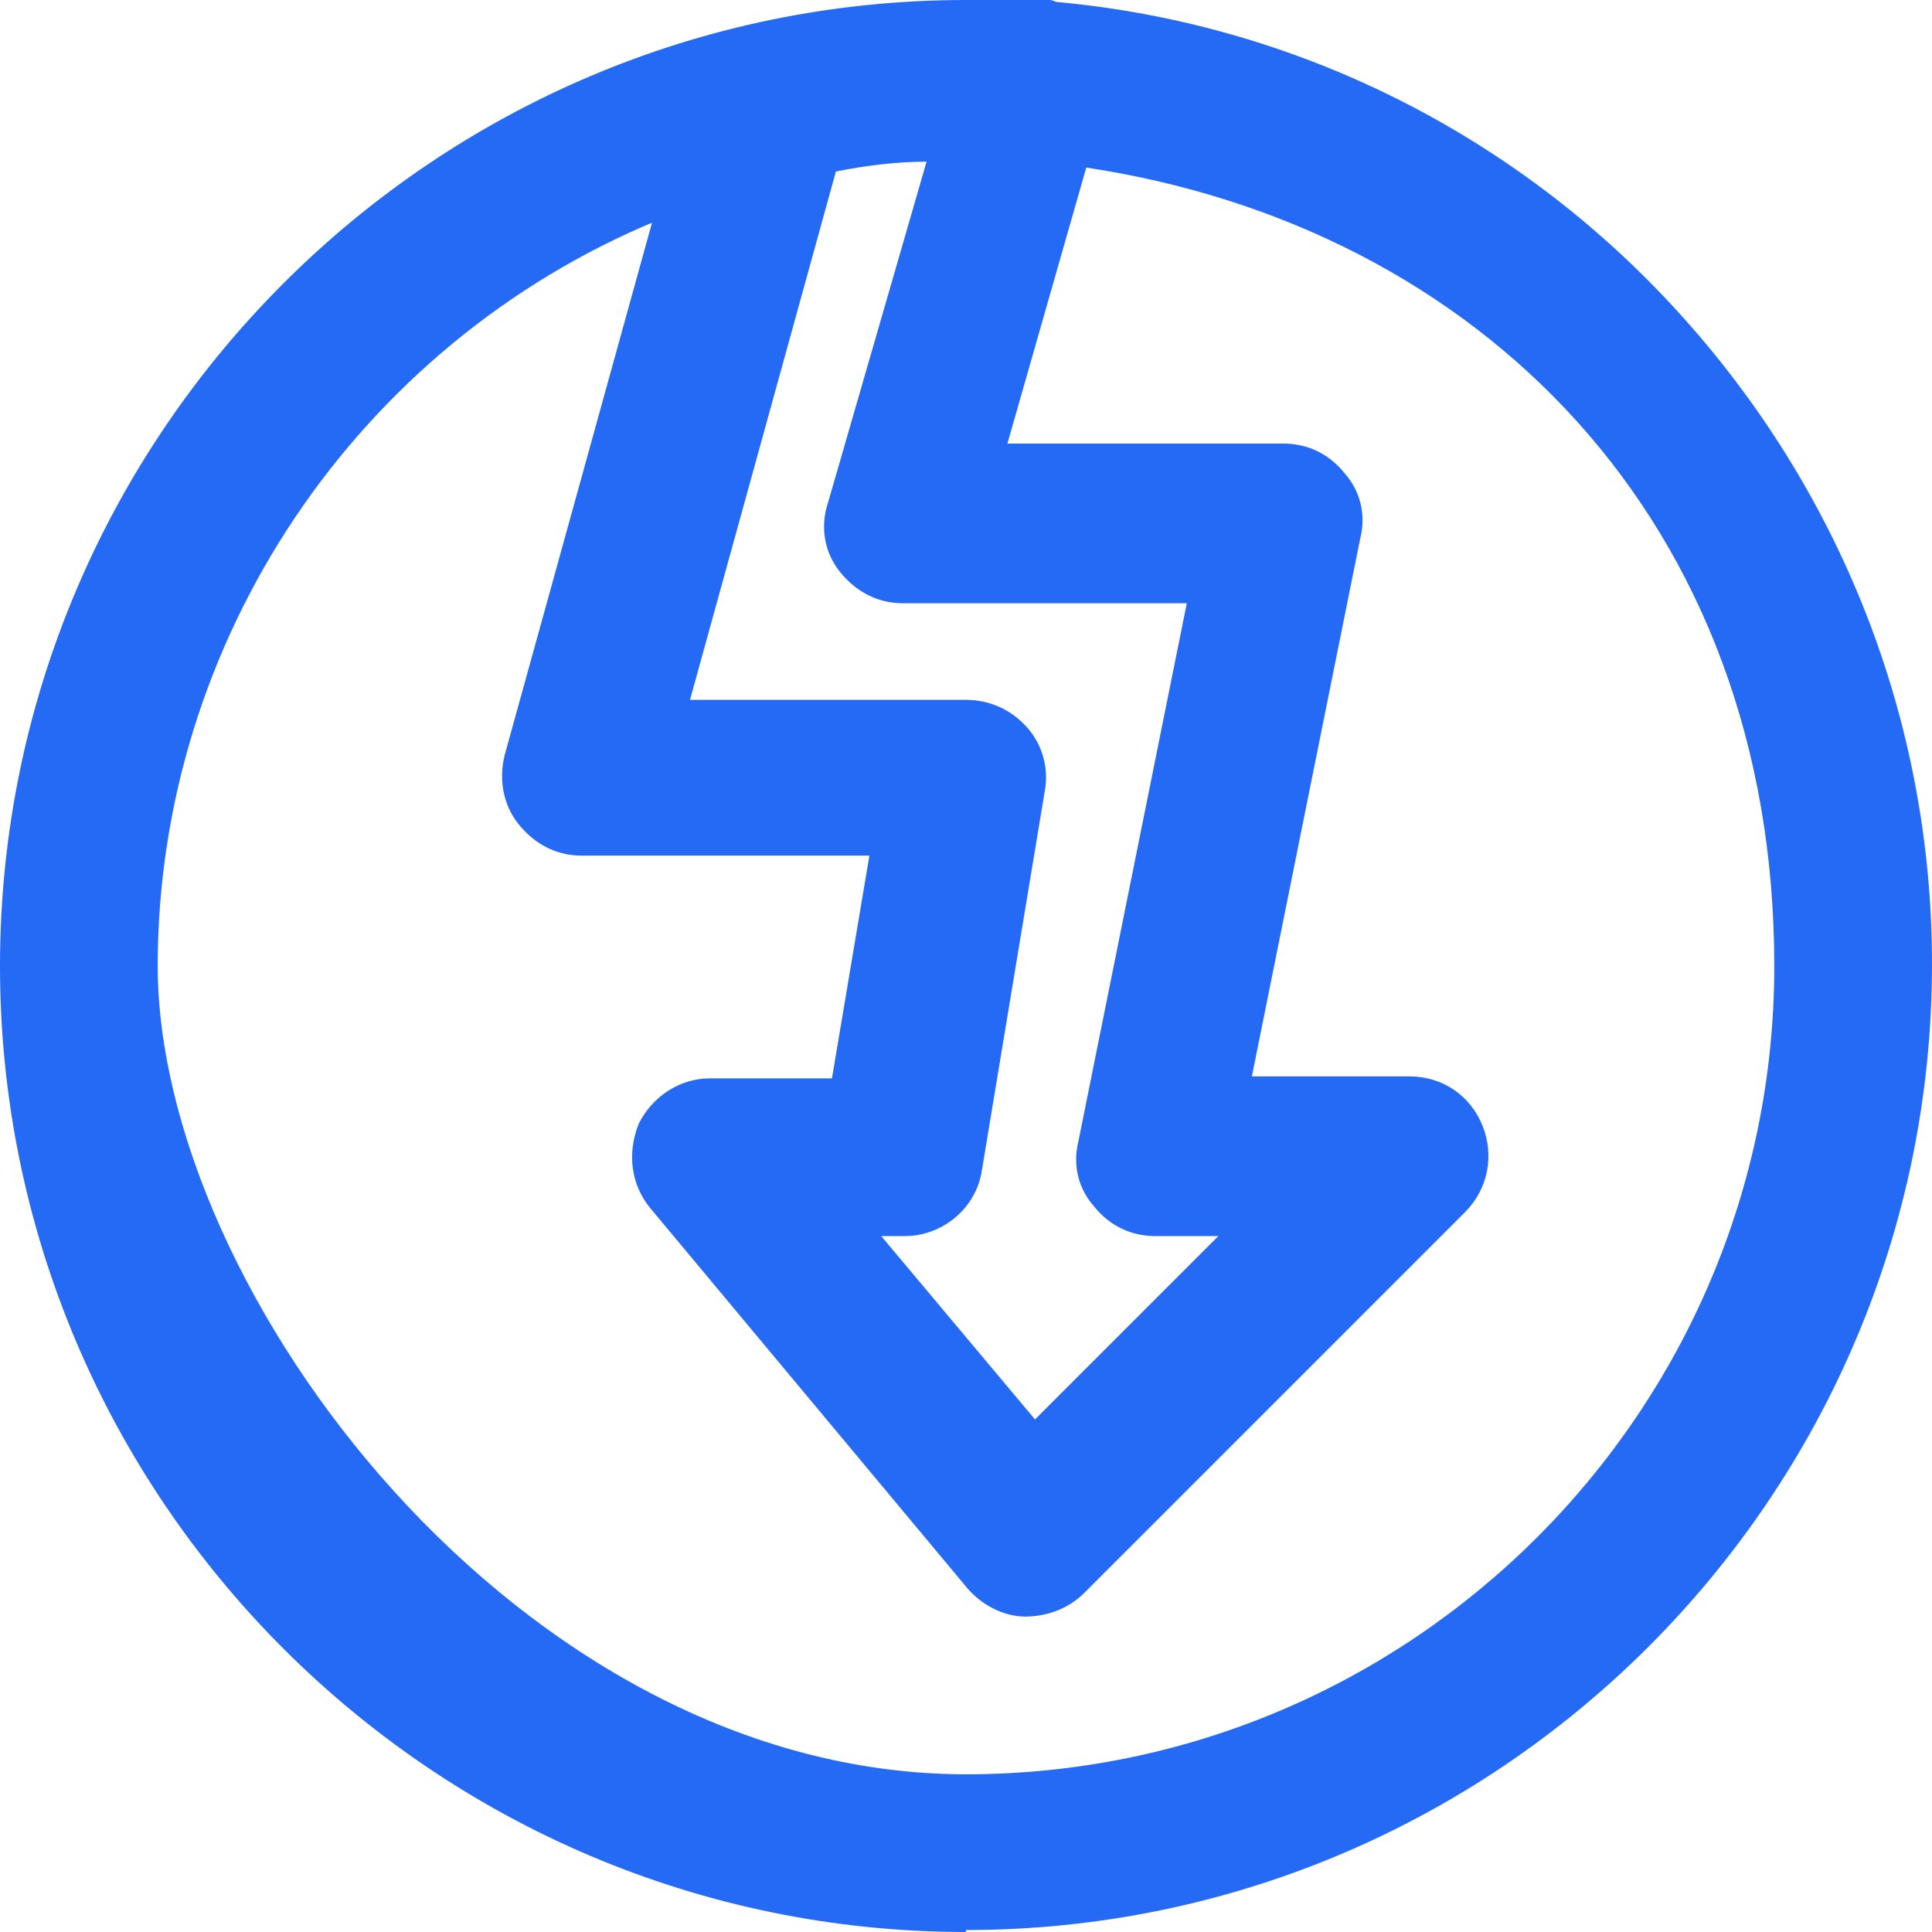
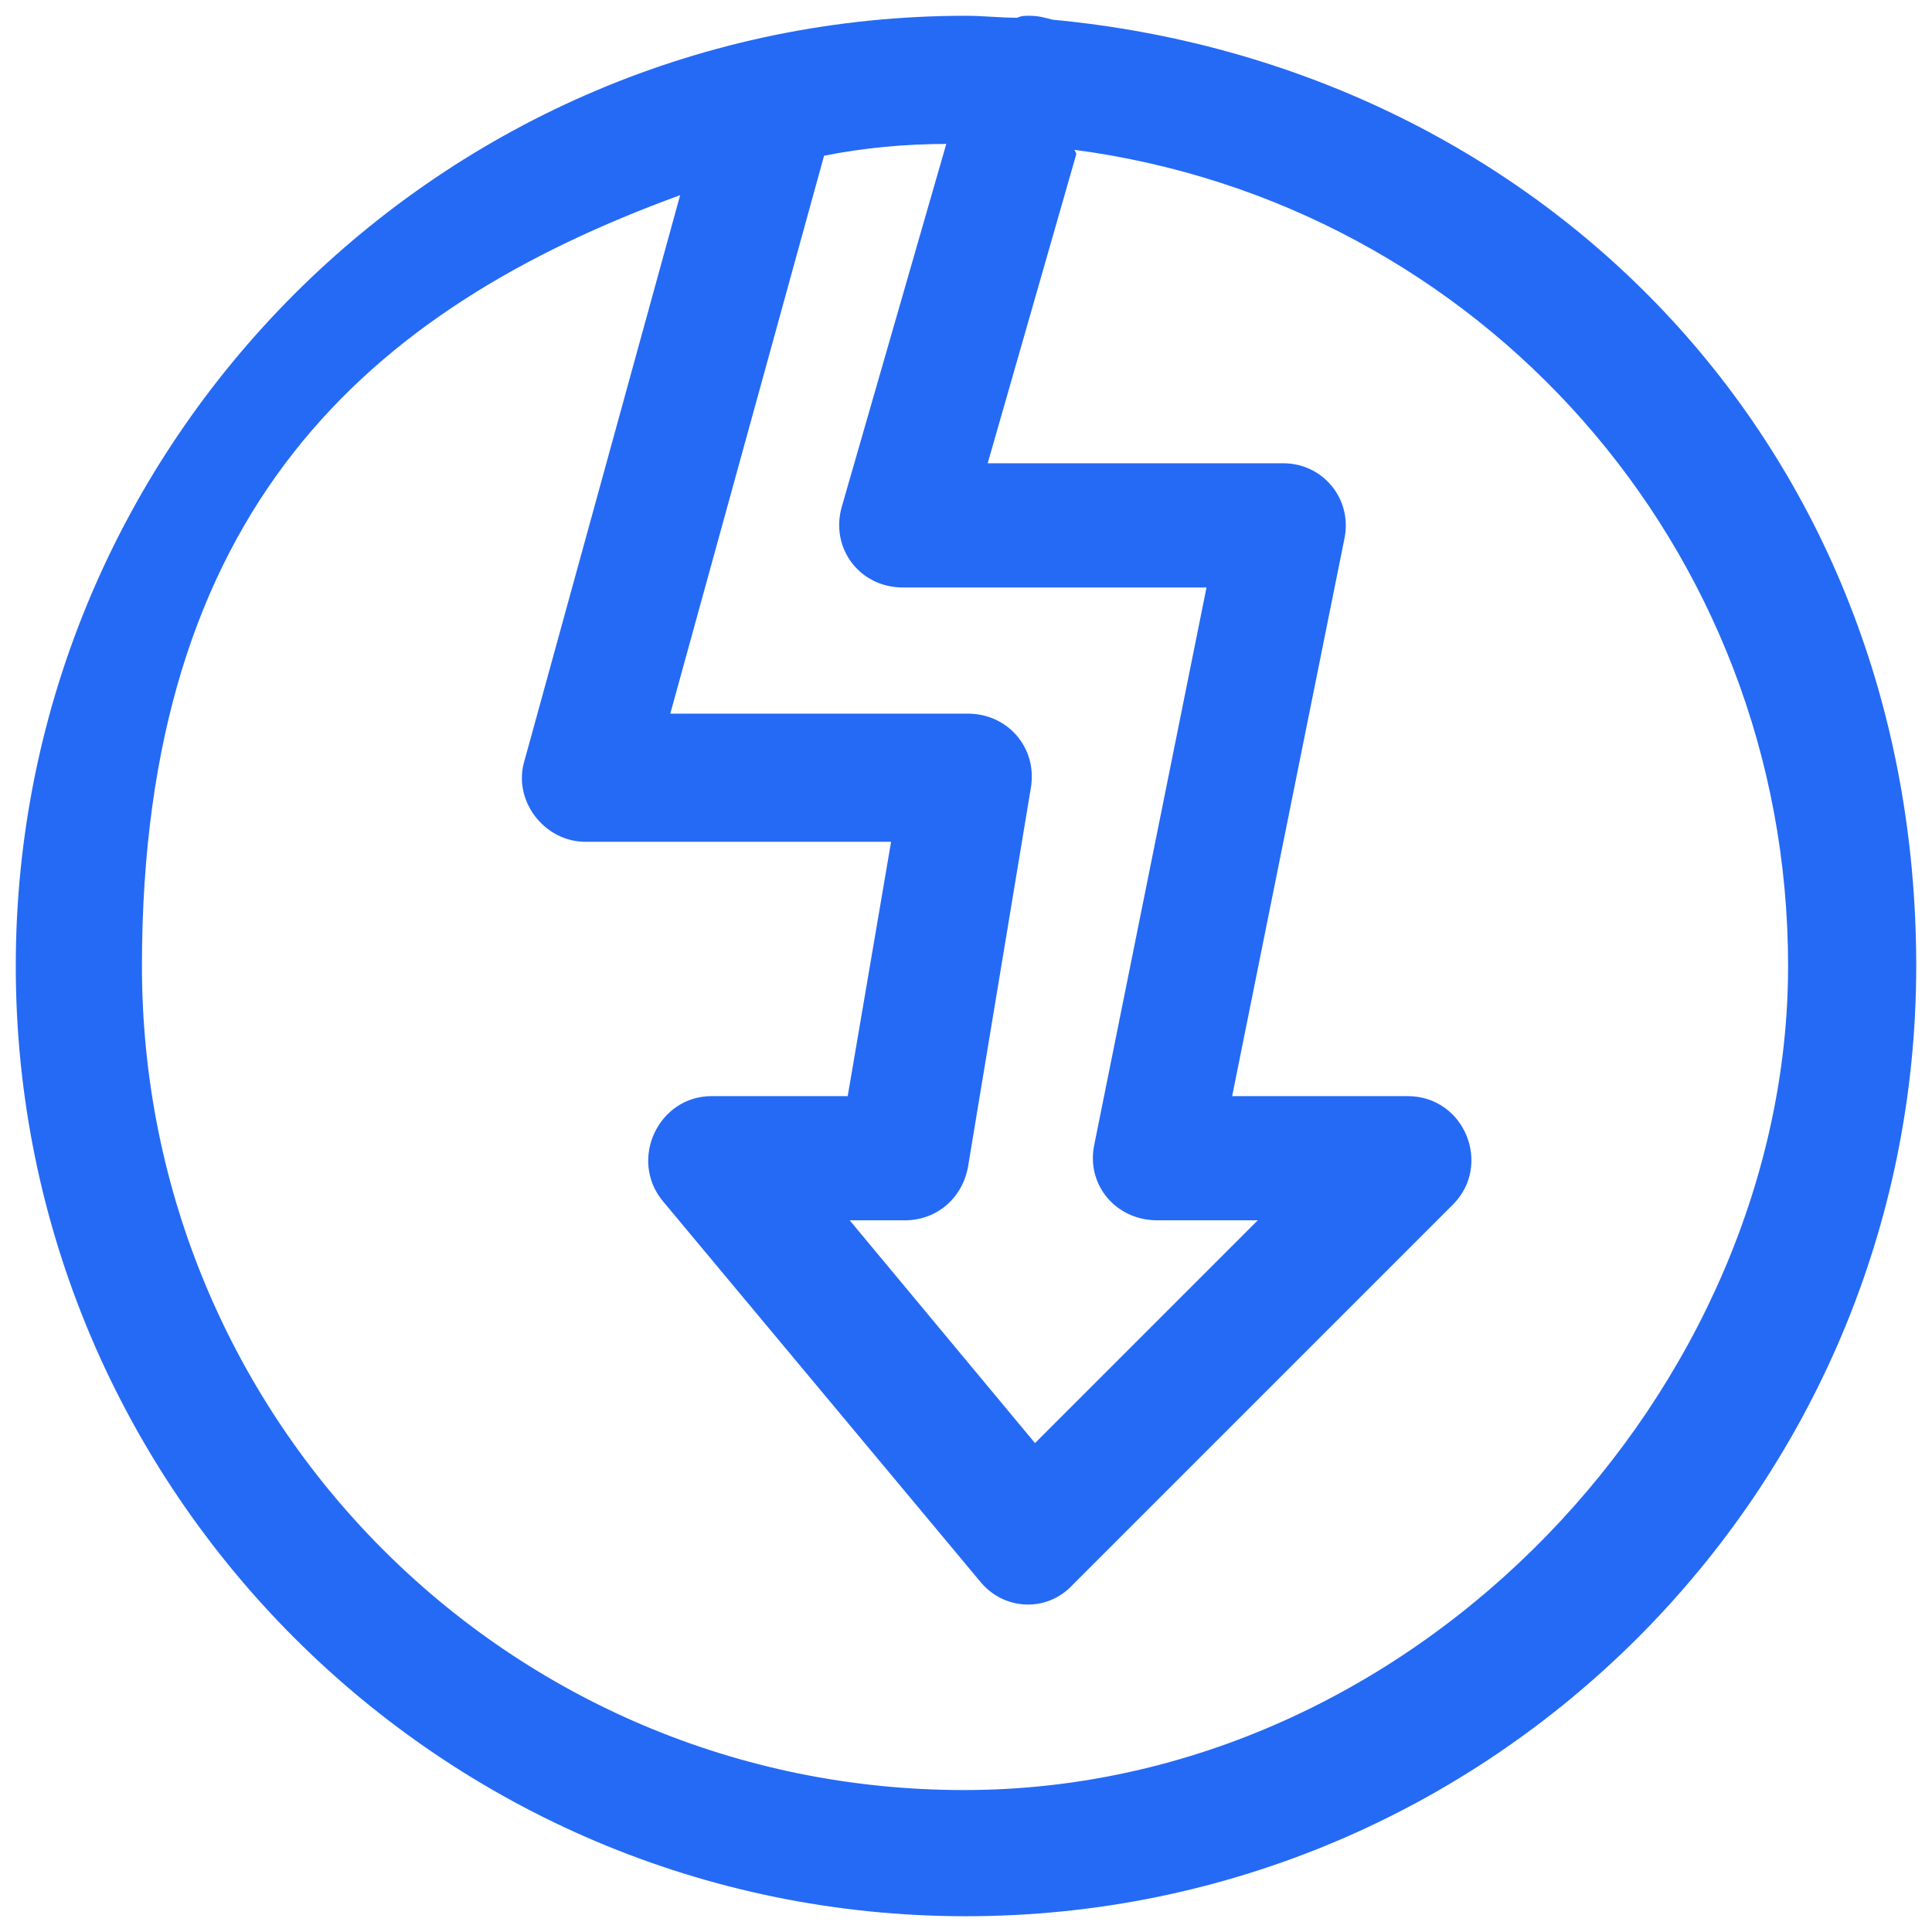
<svg xmlns="http://www.w3.org/2000/svg" id="Capa_1" version="1.1" viewBox="0 0 98 98">
  <defs>
    <style>
      .st0 {
        fill-rule: evenodd;
      }

      .st0, .st1 {
        fill: #256af5;
      }
    </style>
  </defs>
  <g id="path998">
    <path class="st0" d="M49,.8C22.4.8.8,22.4.8,49s21.6,48.2,48.2,48.2,48.2-21.6,48.2-48.2S77.9,3.3,53.4,1c-.4-.1-.7-.2-1.2-.2-.2,0-.4,0-.6.1-.9,0-1.7-.1-2.6-.1ZM48,7.3l-5.3,18.4c-.6,2.1.9,4.1,3.1,4.1h15.4l-5.7,28.3c-.4,2,1.1,3.8,3.2,3.8h5.1l-11.3,11.3-9.4-11.3h2.8c1.6,0,2.9-1.1,3.2-2.7l3.2-19.3c.3-2-1.2-3.7-3.2-3.7h-15.1l7.8-28.3c2-.4,4.1-.6,6.3-.6ZM54.5,7.6c20.5,2.7,36.2,20.1,36.2,41.4s-18.7,41.8-41.8,41.8S7.2,72.1,7.2,49,18.6,15.7,34.5,9.9l-7.9,28.7c-.6,2,1,4.1,3.1,4.1h15.5l-2.2,12.9h-6.9c-2.7,0-4.2,3.2-2.5,5.3l16.1,19.3c1.2,1.5,3.4,1.6,4.7.2l19.3-19.3c2-2,.6-5.5-2.3-5.5h-8.9l5.7-28.3c.4-2-1.1-3.8-3.1-3.8h-15l4.5-15.7Z" vector-effect="none" />
-     <path class="st1" d="M49,98C22,98,0,76,0,49S22,0,49,0s1.3,0,1.9,0c.2,0,.4,0,.7,0h0c.2,0,.4-.1.6-.1.4,0,.9,0,1.4.2,12.1,1.1,23.3,6.7,31.5,15.7,8.3,9.1,12.9,20.8,12.9,33.1,0,27-22,49-49,49ZM49,1.6C22.9,1.6,1.6,22.9,1.6,49s21.3,47.4,47.4,47.4,47.4-21.3,47.4-47.4S77.5,4,53.3,1.8h-.2c-.3-.2-.6-.2-.9-.2,0,0-.2,0-.3,0h-.3c0,0-.1,0-.1,0-.3,0-.5,0-.8,0-.6,0-1.2,0-1.8,0ZM49,91.6c-23.5,0-42.6-19.1-42.6-42.6S17.6,15.3,34.2,9.1l1.5-.5-8.3,30.1c-.2.7,0,1.5.4,2.1.5.6,1.2.9,1.9.9h16.4l-2.4,14.4h-7.6c-1,0-1.8.5-2.2,1.4-.4.9-.3,1.8.3,2.6l16.1,19.3c.4.5,1.1.8,1.7.9.7,0,1.3-.2,1.8-.7l19.3-19.3c.9-.8.8-1.9.5-2.6s-1-1.5-2.2-1.5h-9.9l5.9-29.2c.1-.7,0-1.4-.5-2-.5-.6-1.1-.9-1.9-.9h-16.1l5-17.3h.7c21,2.9,36.9,21,36.9,42.2s-19.1,42.6-42.6,42.6ZM33.3,11.2c-15.2,6.3-25.3,21.3-25.3,37.8s18.4,41,41,41,41-18.4,41-41S75,11.5,55.1,8.5l-4,14h14c1.2,0,2.3.5,3.1,1.5.8.9,1.1,2.1.8,3.3l-5.5,27.3h8c1.7,0,3.1,1,3.7,2.5s.3,3.2-.9,4.4l-19.3,19.3c-.8.8-1.9,1.2-3,1.2-1.1,0-2.2-.6-2.9-1.4l-16.1-19.3c-1-1.2-1.2-2.8-.6-4.3.7-1.4,2.1-2.3,3.6-2.3h6.2l1.9-11.3h-14.6c-1.3,0-2.4-.6-3.2-1.6-.8-1-1-2.3-.7-3.5l7.5-27.1ZM52.4,74.3l-11.1-13.3h4.5c1.2,0,2.2-.8,2.4-2l3.2-19.3c.1-.7,0-1.4-.5-1.9-.5-.5-1.1-.8-1.8-.8h-16.1l8.2-29.8h.5c2.1-.5,4.3-.7,6.4-.7h1.1s-5.6,19.4-5.6,19.4c-.2.7,0,1.5.4,2.1.5.6,1.2,1,1.9,1h16.3l-5.9,29.2c-.1.7,0,1.4.5,2,.5.6,1.1.9,1.9.9h7l-13.3,13.3ZM44.7,62.7l7.8,9.3,9.3-9.3h-3.2c-1.2,0-2.3-.5-3.1-1.5-.8-.9-1.1-2.1-.8-3.3l5.5-27.3h-14.4c-1.3,0-2.4-.6-3.2-1.6-.8-1-1-2.3-.6-3.5l5-17.3c-1.5,0-3.1.2-4.6.5l-7.4,26.8h14c1.2,0,2.3.5,3.1,1.4.8.9,1.1,2.1.9,3.2l-3.2,19.3c-.3,1.9-2,3.3-3.9,3.3h-1.1Z" />
  </g>
</svg>